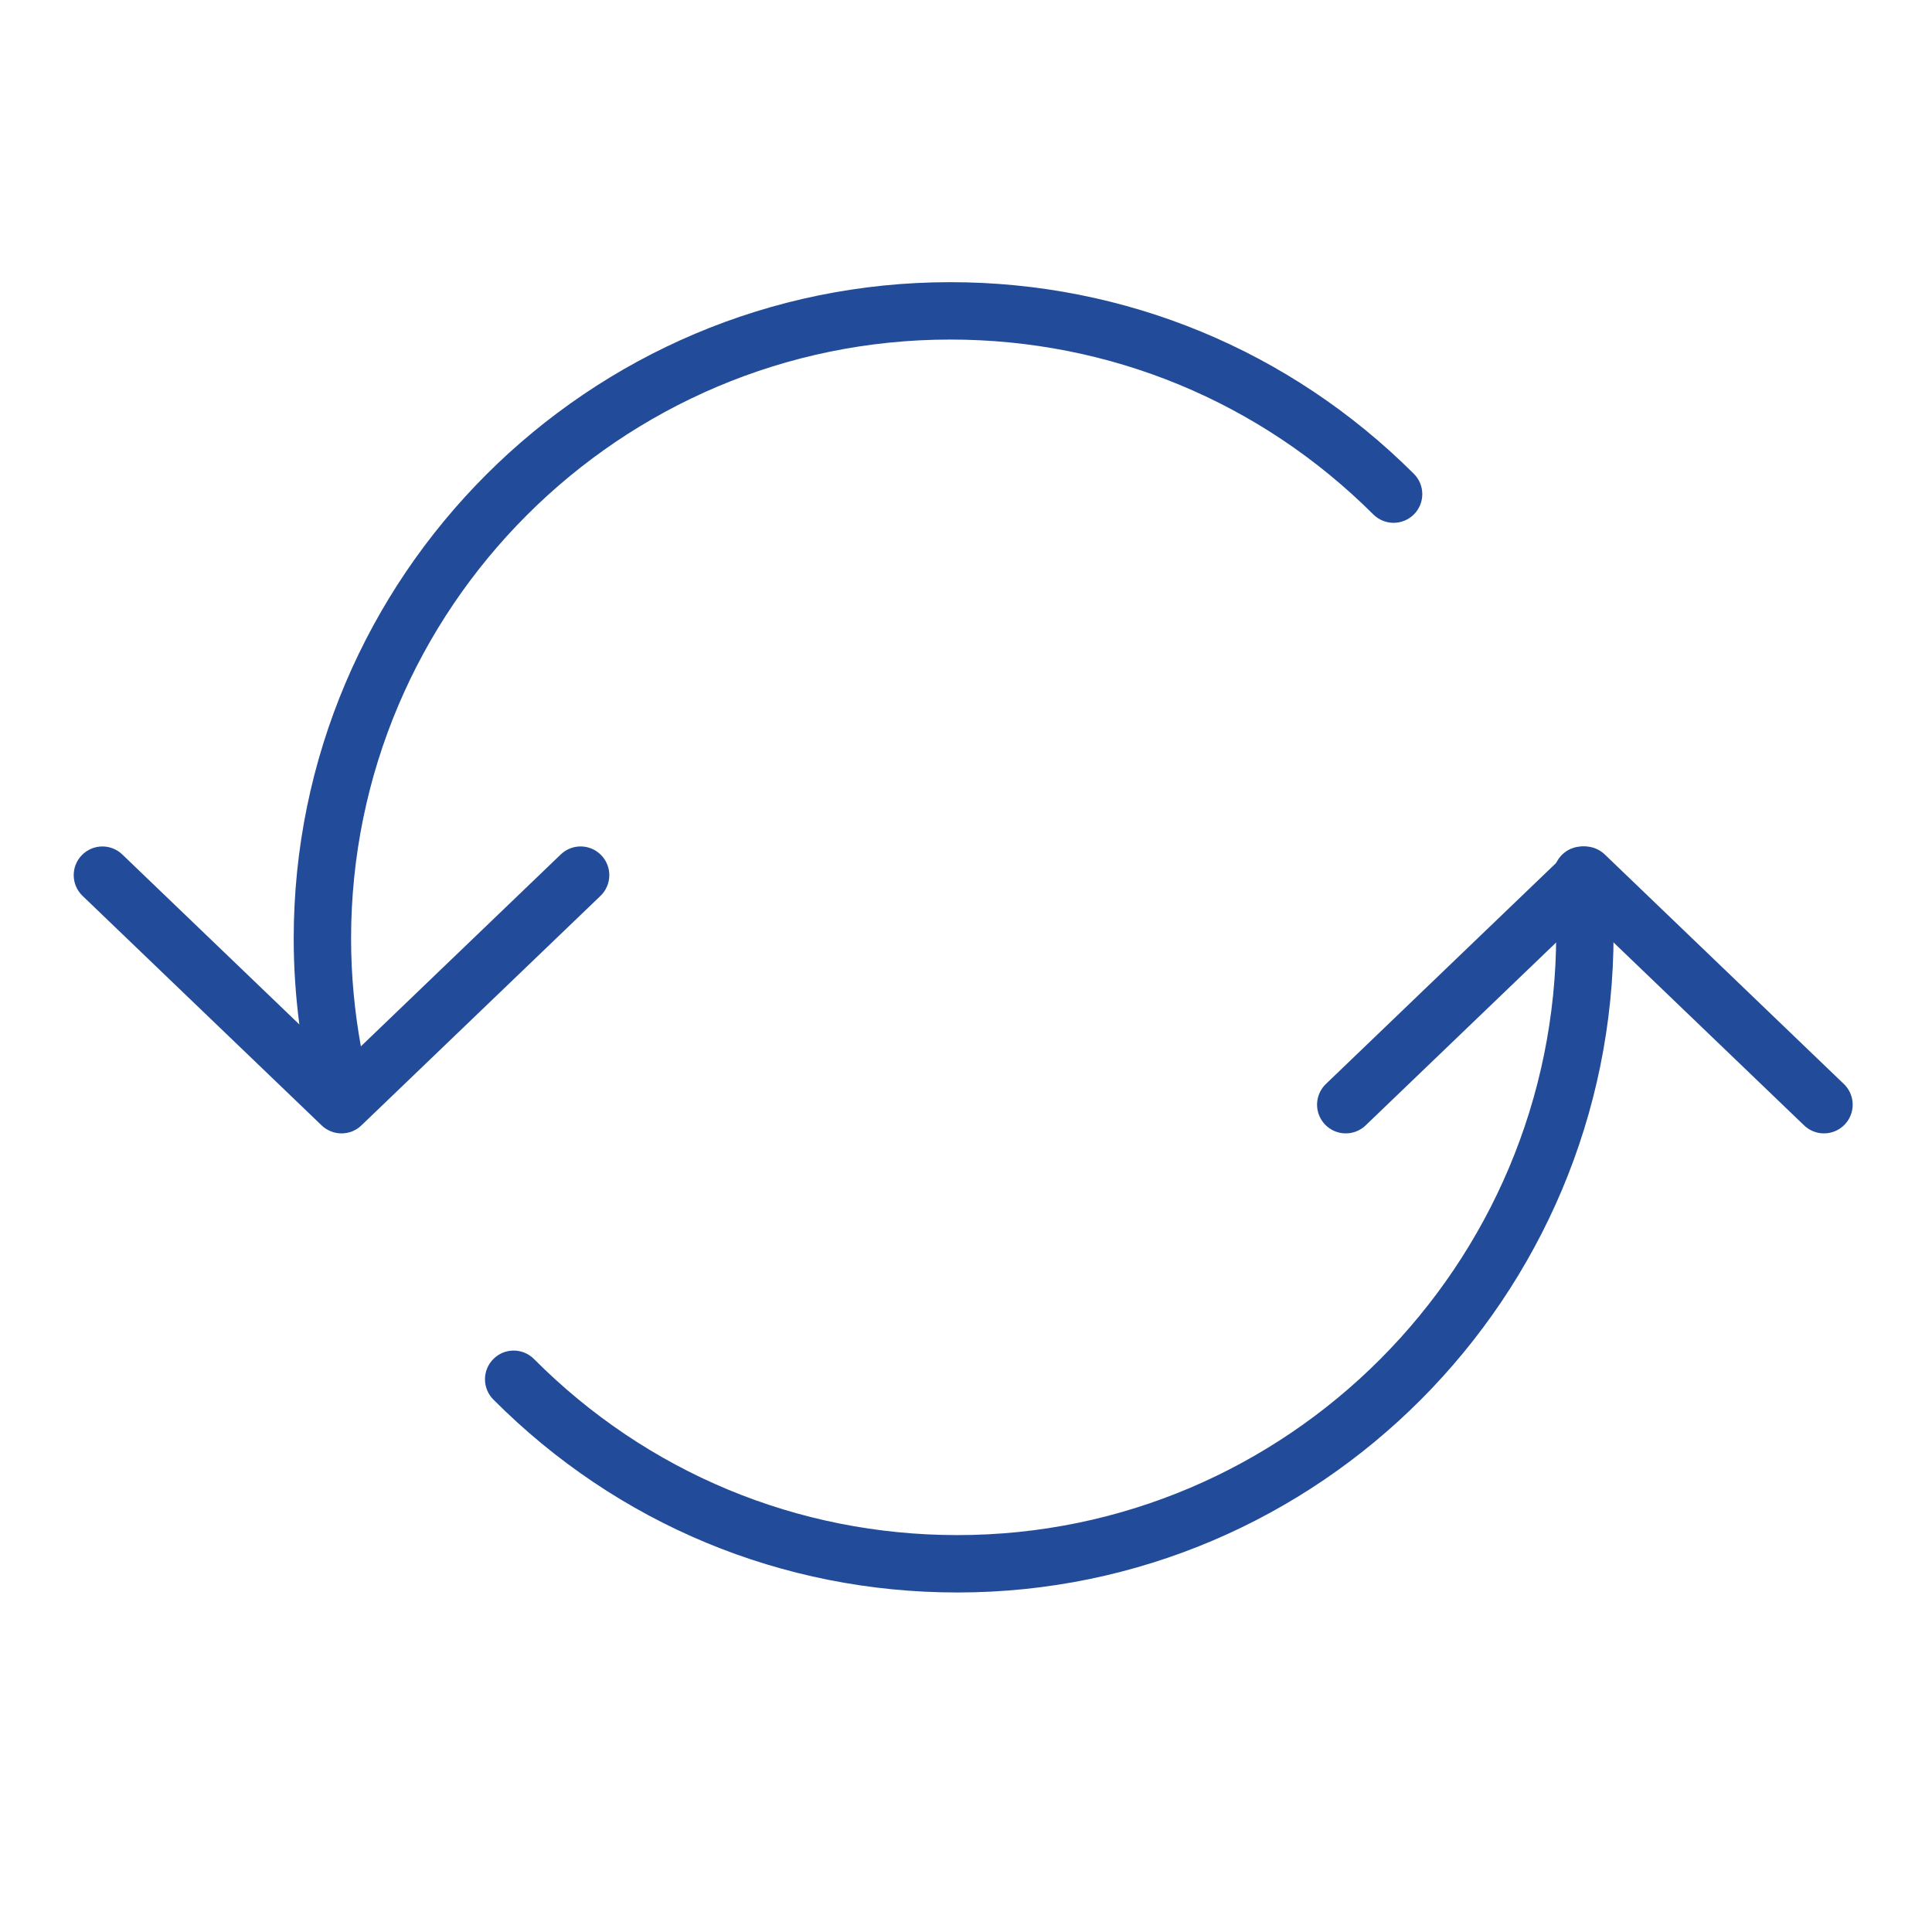
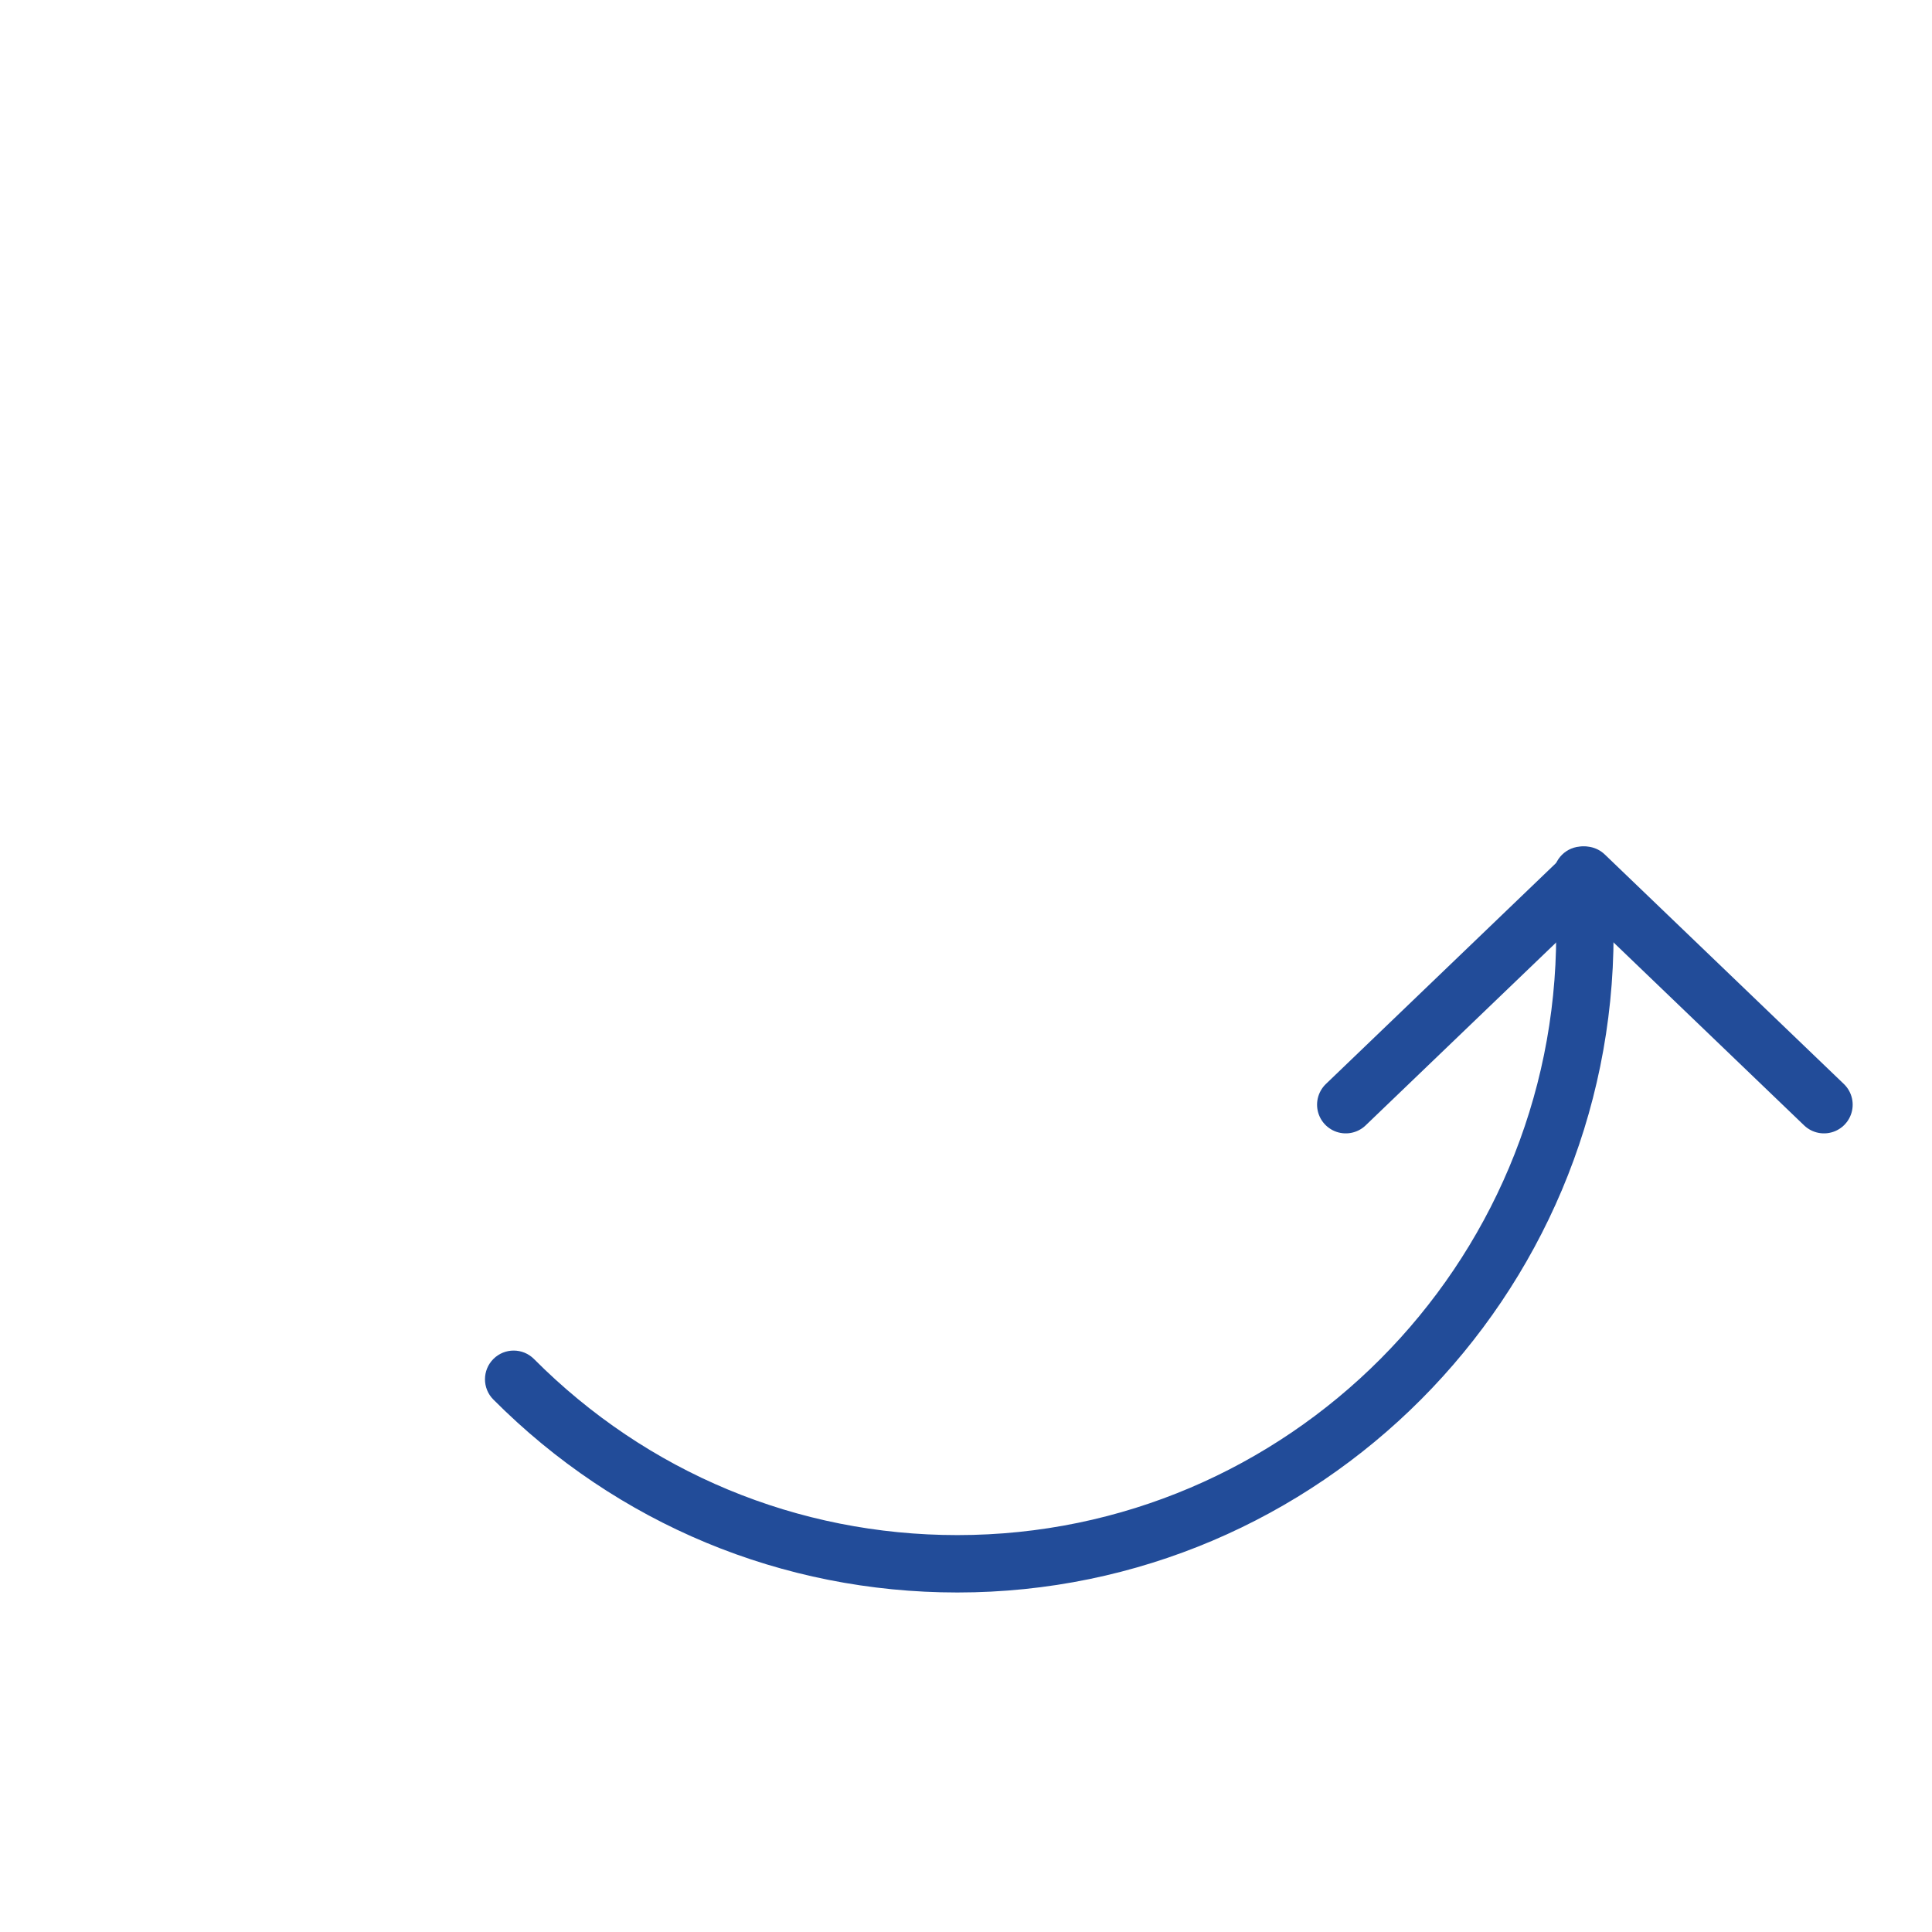
<svg xmlns="http://www.w3.org/2000/svg" width="101" height="101" viewBox="0 0 101 101" fill="none">
  <path d="M70.353 57.75L82.853 45.75L95.353 57.75" stroke="#224C99" stroke-width="3" stroke-miterlimit="10" stroke-linecap="round" stroke-linejoin="round" />
  <path d="M84.207 45.613C84.131 44.788 83.4 44.175 82.575 44.257C81.751 44.333 81.143 45.063 81.219 45.888C81.309 46.858 81.354 47.844 81.354 48.817C81.354 66.15 67.311 80.251 50.05 80.251C41.69 80.251 33.828 76.982 27.916 71.046C27.331 70.459 26.382 70.457 25.795 71.042C25.208 71.627 25.206 72.577 25.791 73.164C32.27 79.669 40.886 83.251 50.05 83.251C68.965 83.251 84.354 67.804 84.354 48.817C84.353 47.752 84.303 46.674 84.207 45.613Z" fill="#224C99" />
-   <path d="M31.435 44.712C30.86 44.113 29.911 44.094 29.314 44.669L18.866 54.7C18.53 52.848 18.354 50.963 18.354 49.068C18.354 31.8 32.405 17.751 49.676 17.751C58.027 17.751 65.882 20.998 71.794 26.894C72.382 27.479 73.332 27.477 73.916 26.891C74.501 26.305 74.499 25.355 73.913 24.77C67.434 18.31 58.826 14.751 49.676 14.751C30.75 14.751 15.354 30.146 15.354 49.068C15.354 50.573 15.456 52.072 15.65 53.556L6.393 44.669C5.796 44.096 4.848 44.114 4.272 44.712C3.698 45.309 3.717 46.259 4.315 46.833L16.815 58.833C17.105 59.112 17.48 59.251 17.854 59.251C18.228 59.251 18.603 59.112 18.893 58.833L31.393 46.833C31.99 46.259 32.009 45.309 31.435 44.712Z" fill="#224C99" />
</svg>